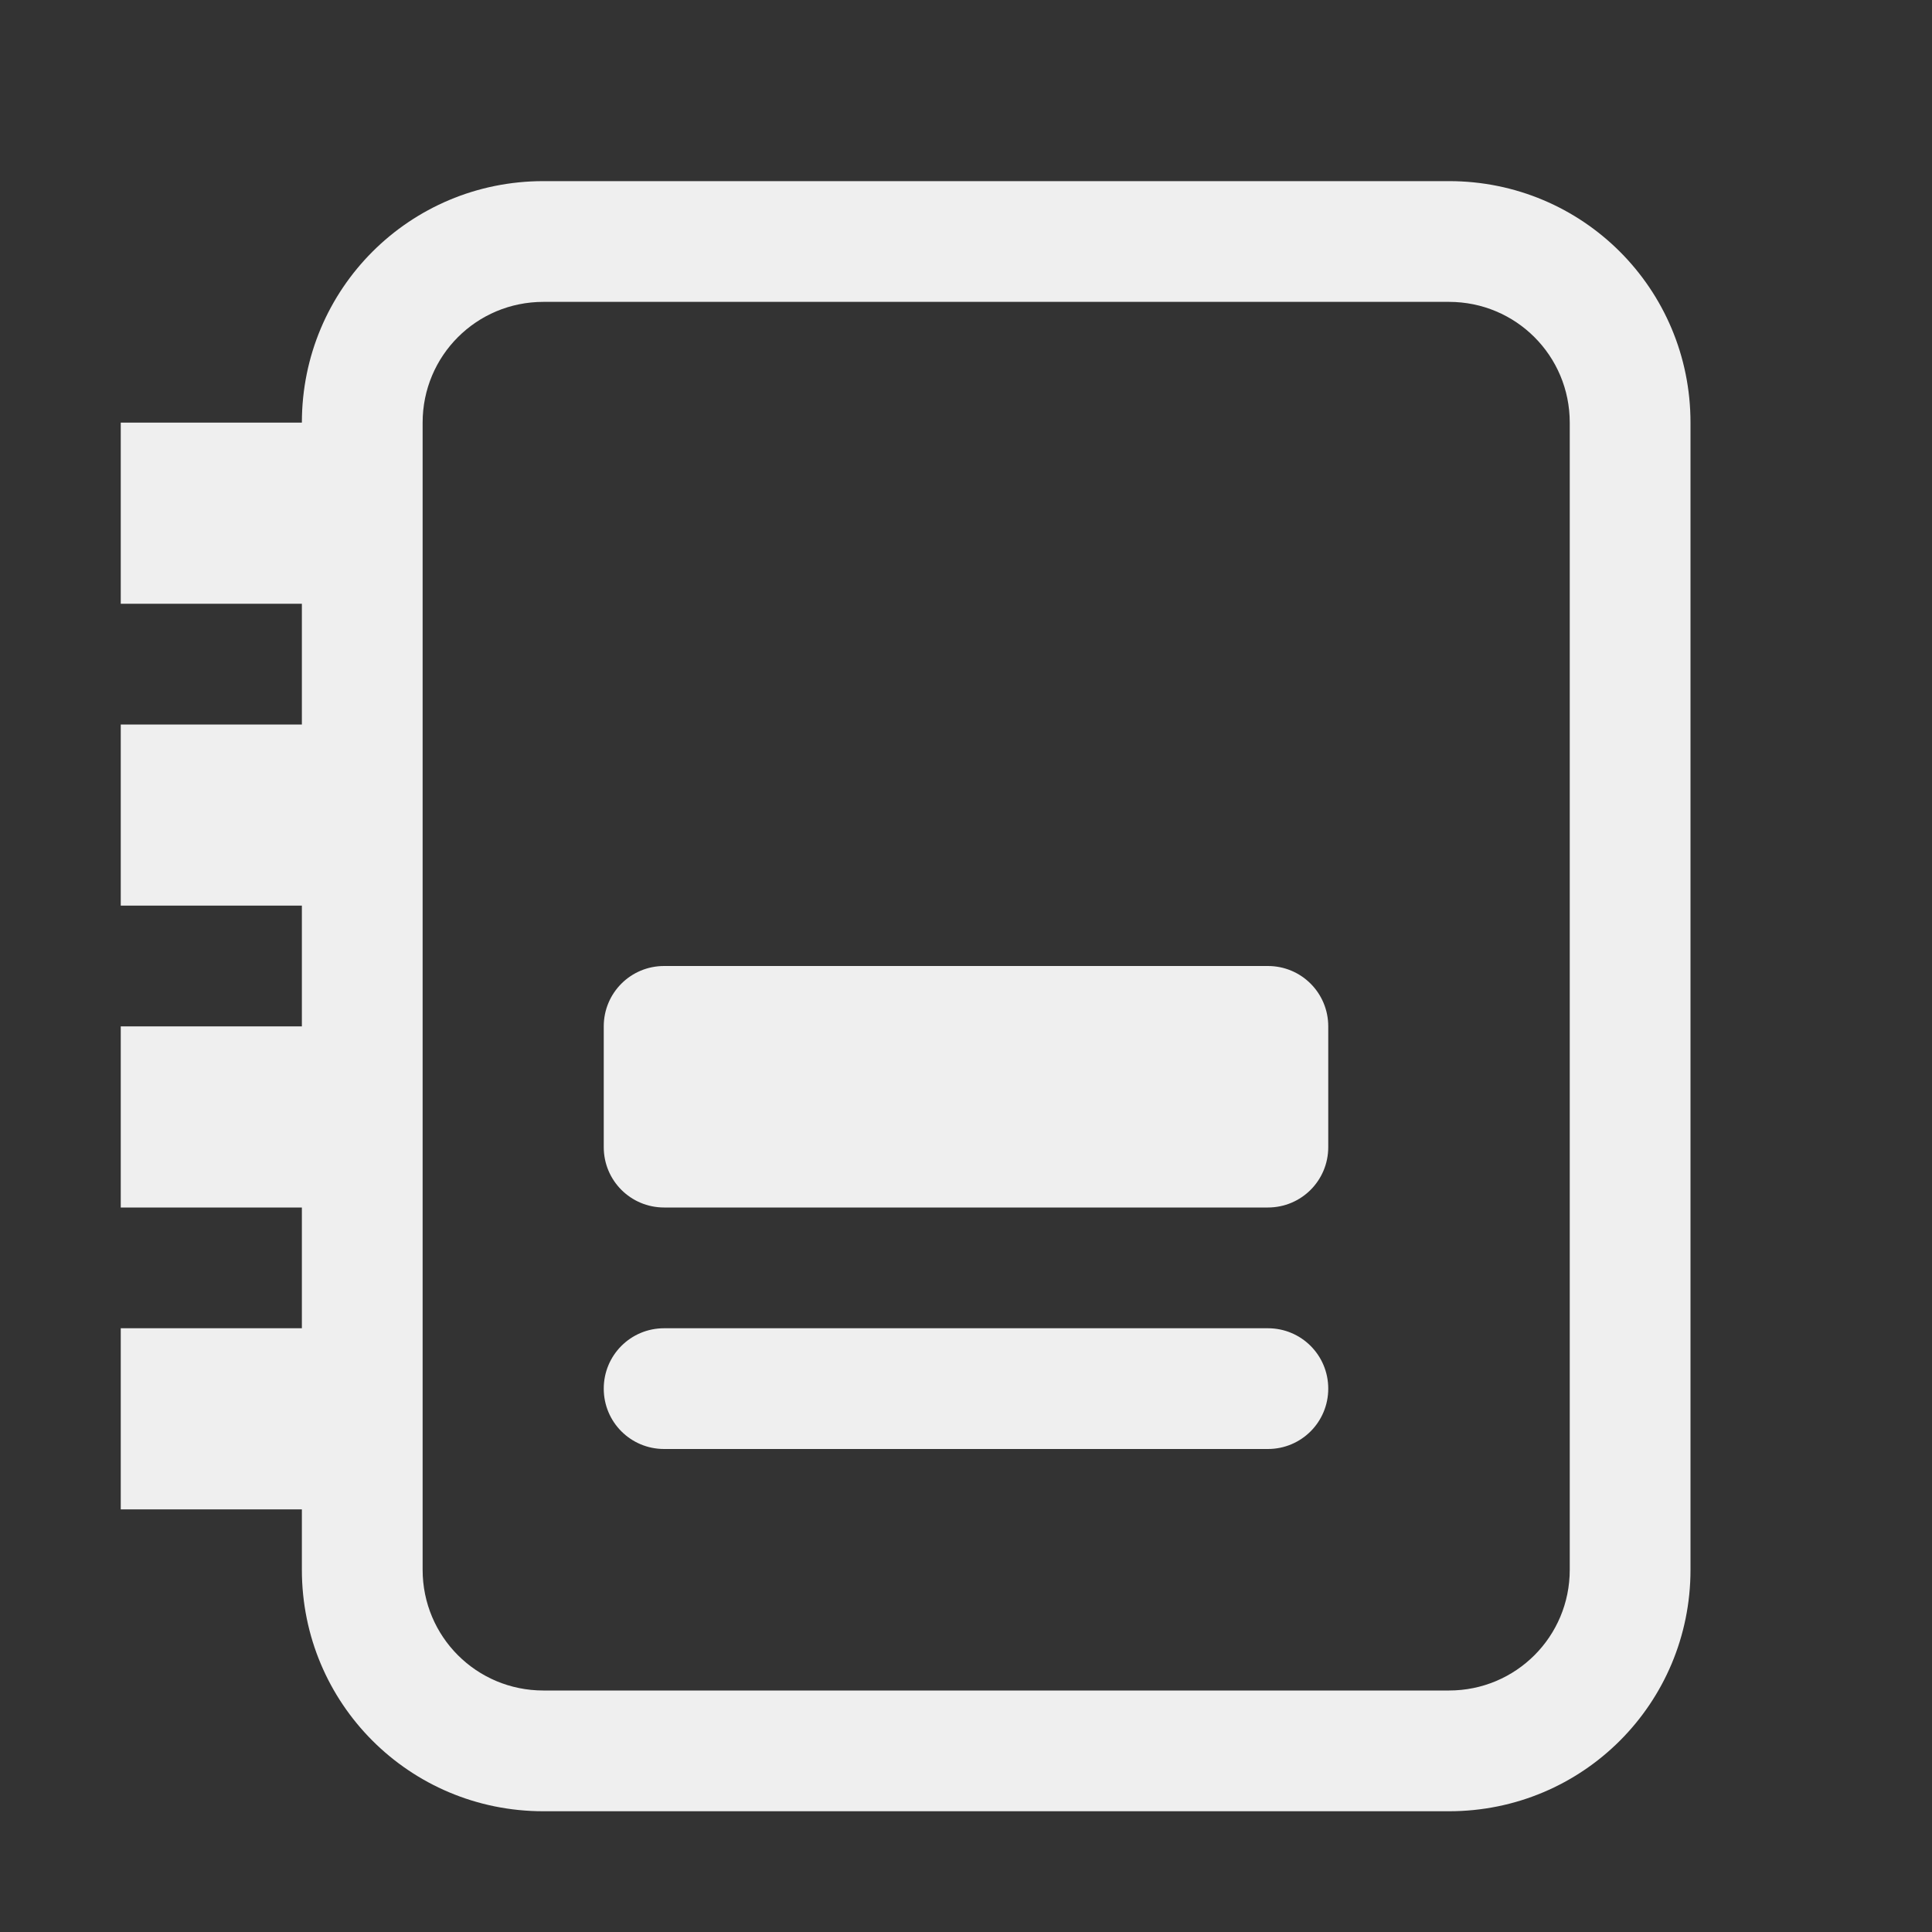
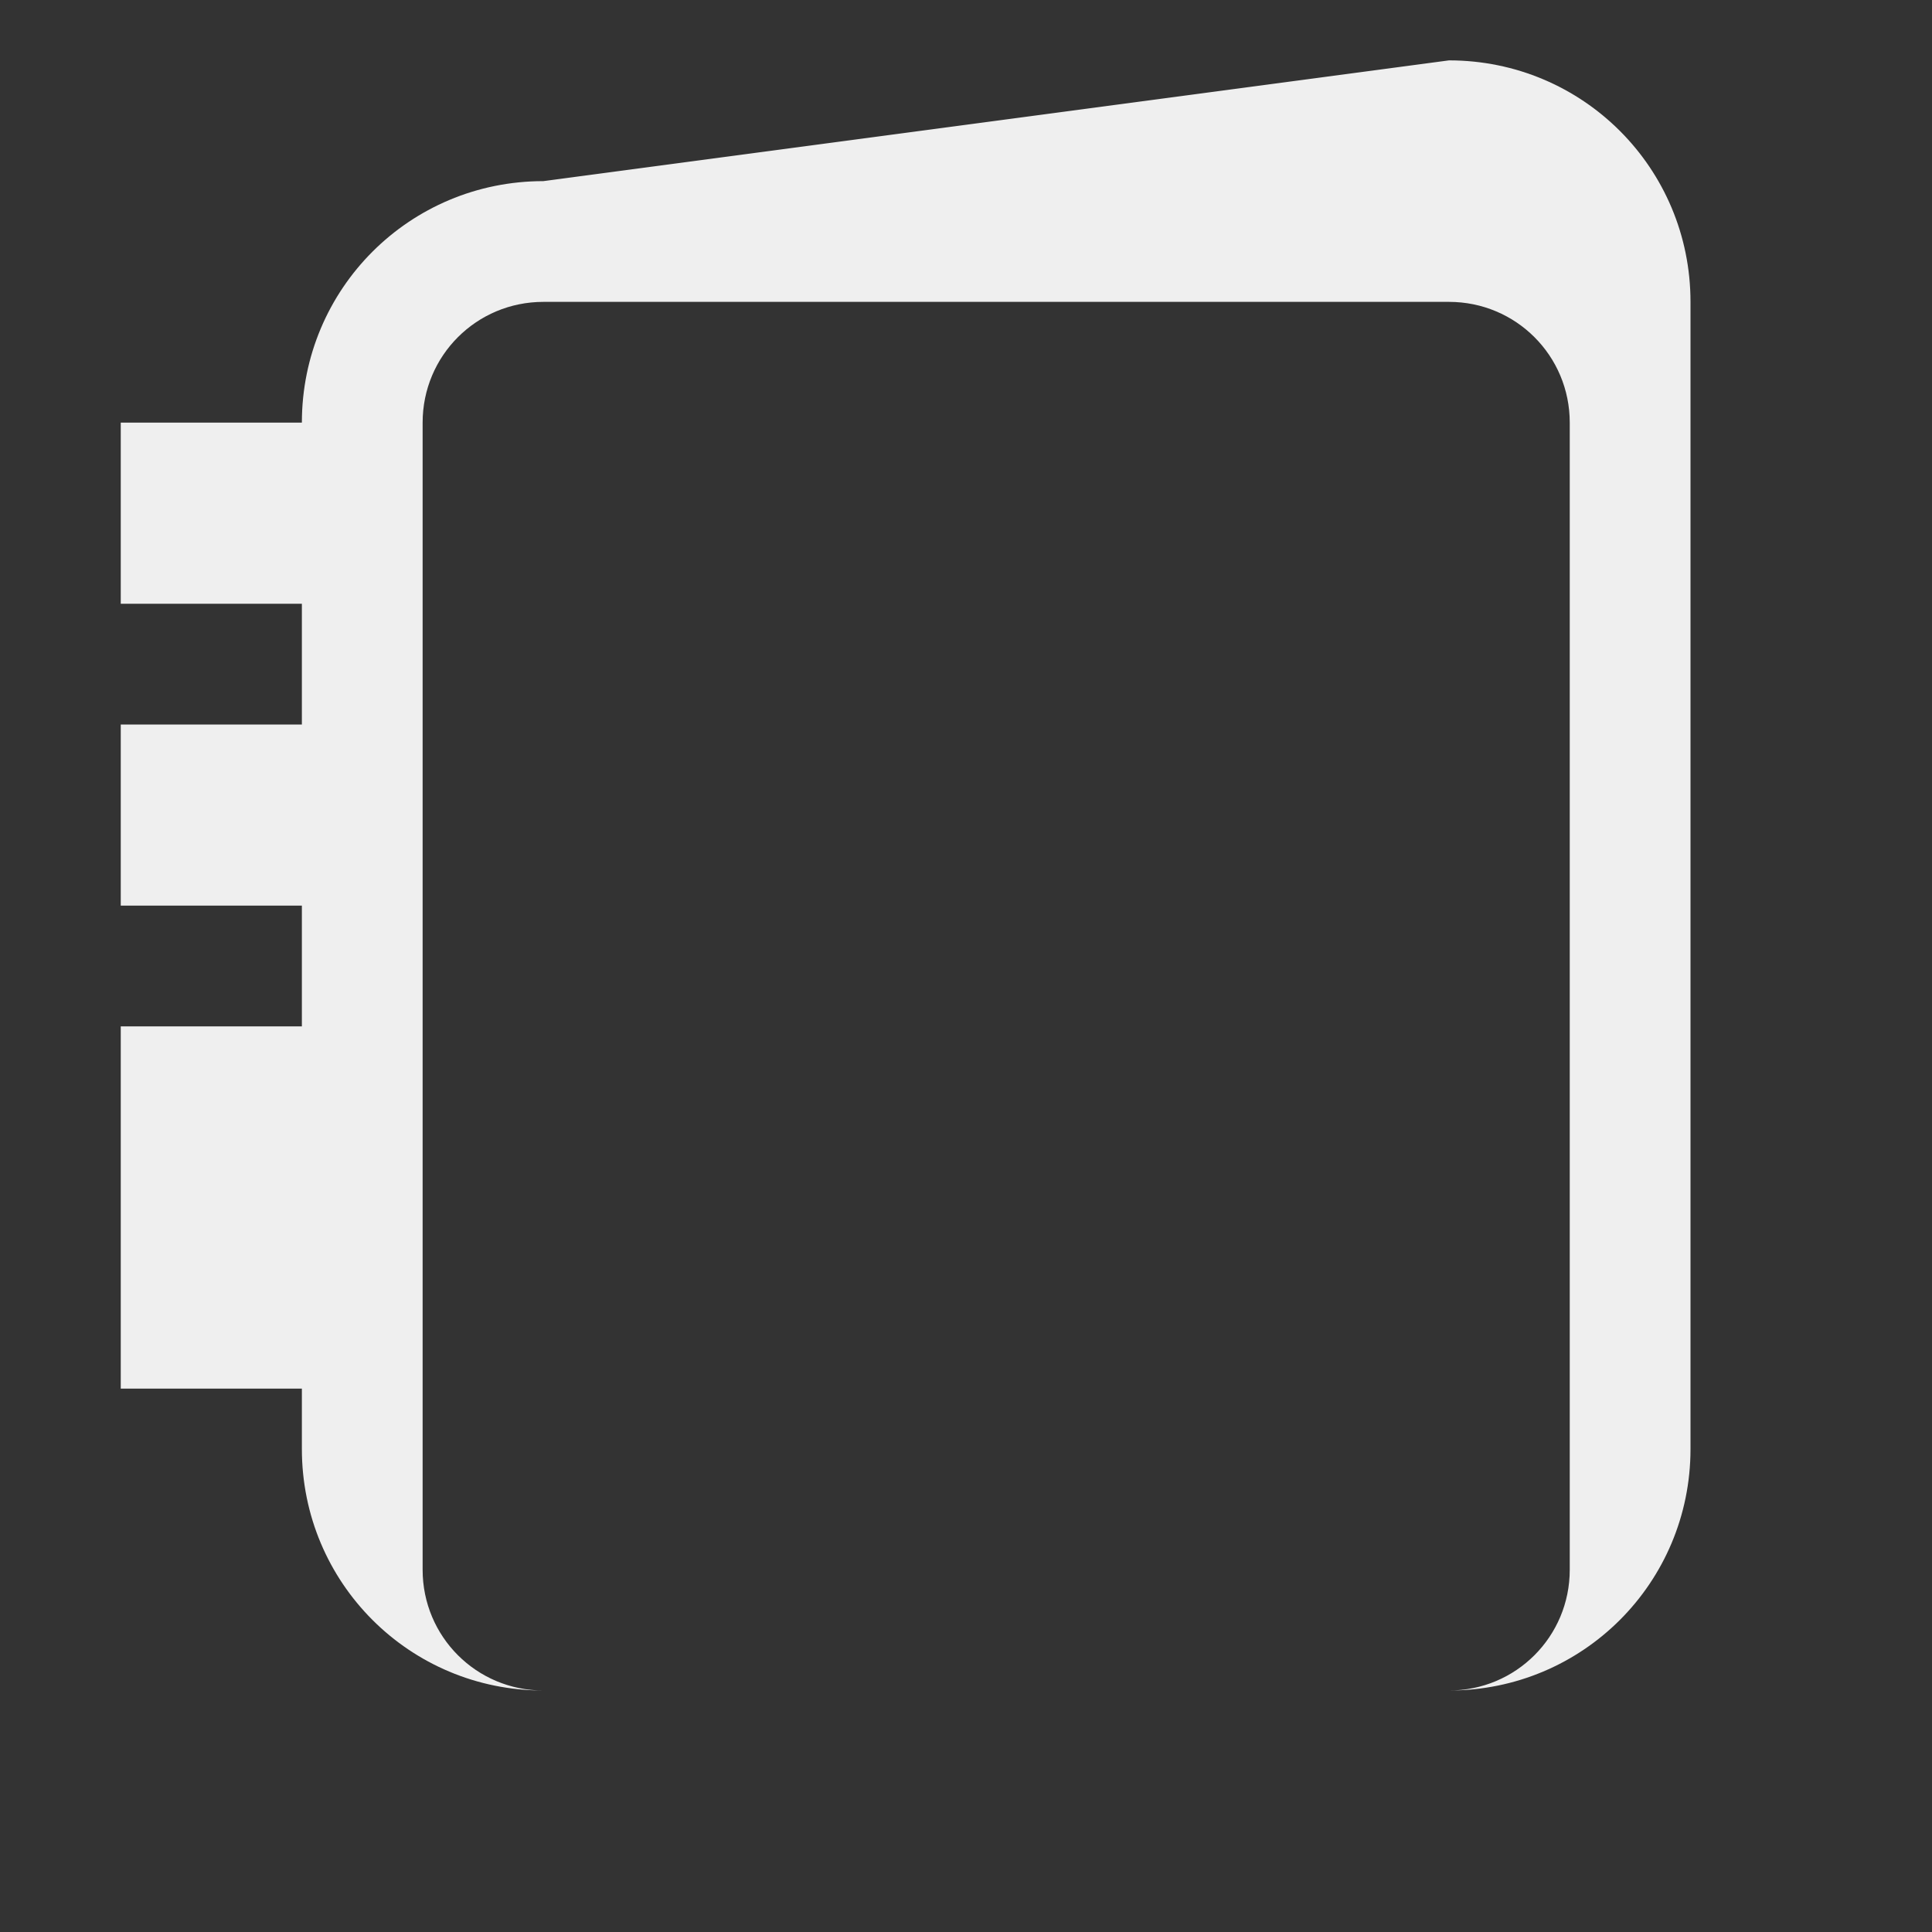
<svg xmlns="http://www.w3.org/2000/svg" height="32" viewBox="0 0 32 32" width="32">
  <rect x="0" y="0" width="32" height="32" fill="#333333" stroke="none" />
  <g fill="#efefef">
-     <path d="m9 3c-2.216 0-4 1.784-4 4h-3v3h3v2h-3v3h3v2h-3v3h3v2h-3v3h3v1c0 2.216 1.784 4 4 4h15c2.216 0 4-1.784 4-4v-19c0-2.216-1.784-4-4-4zm0 2h15c1.108 0 2 .892 2 2v19c0 1.108-.892 2-2 2h-15c-1.108 0-2-.892-2-2v-19c0-1.108.892-2 2-2z" />
-     <path d="m11 16c-.554 0-1 .446-1 1v2c0 .554.446 1 1 1h10c.554 0 1-.446 1-1v-2c0-.554-.446-1-1-1zm0 6c-.554 0-1 .446-1 1s.446 1 1 1h10c.554 0 1-.446 1-1s-.446-1-1-1z" />
+     <path d="m9 3c-2.216 0-4 1.784-4 4h-3v3h3v2h-3v3h3v2h-3v3h3h-3v3h3v1c0 2.216 1.784 4 4 4h15c2.216 0 4-1.784 4-4v-19c0-2.216-1.784-4-4-4zm0 2h15c1.108 0 2 .892 2 2v19c0 1.108-.892 2-2 2h-15c-1.108 0-2-.892-2-2v-19c0-1.108.892-2 2-2z" />
  </g>
</svg>